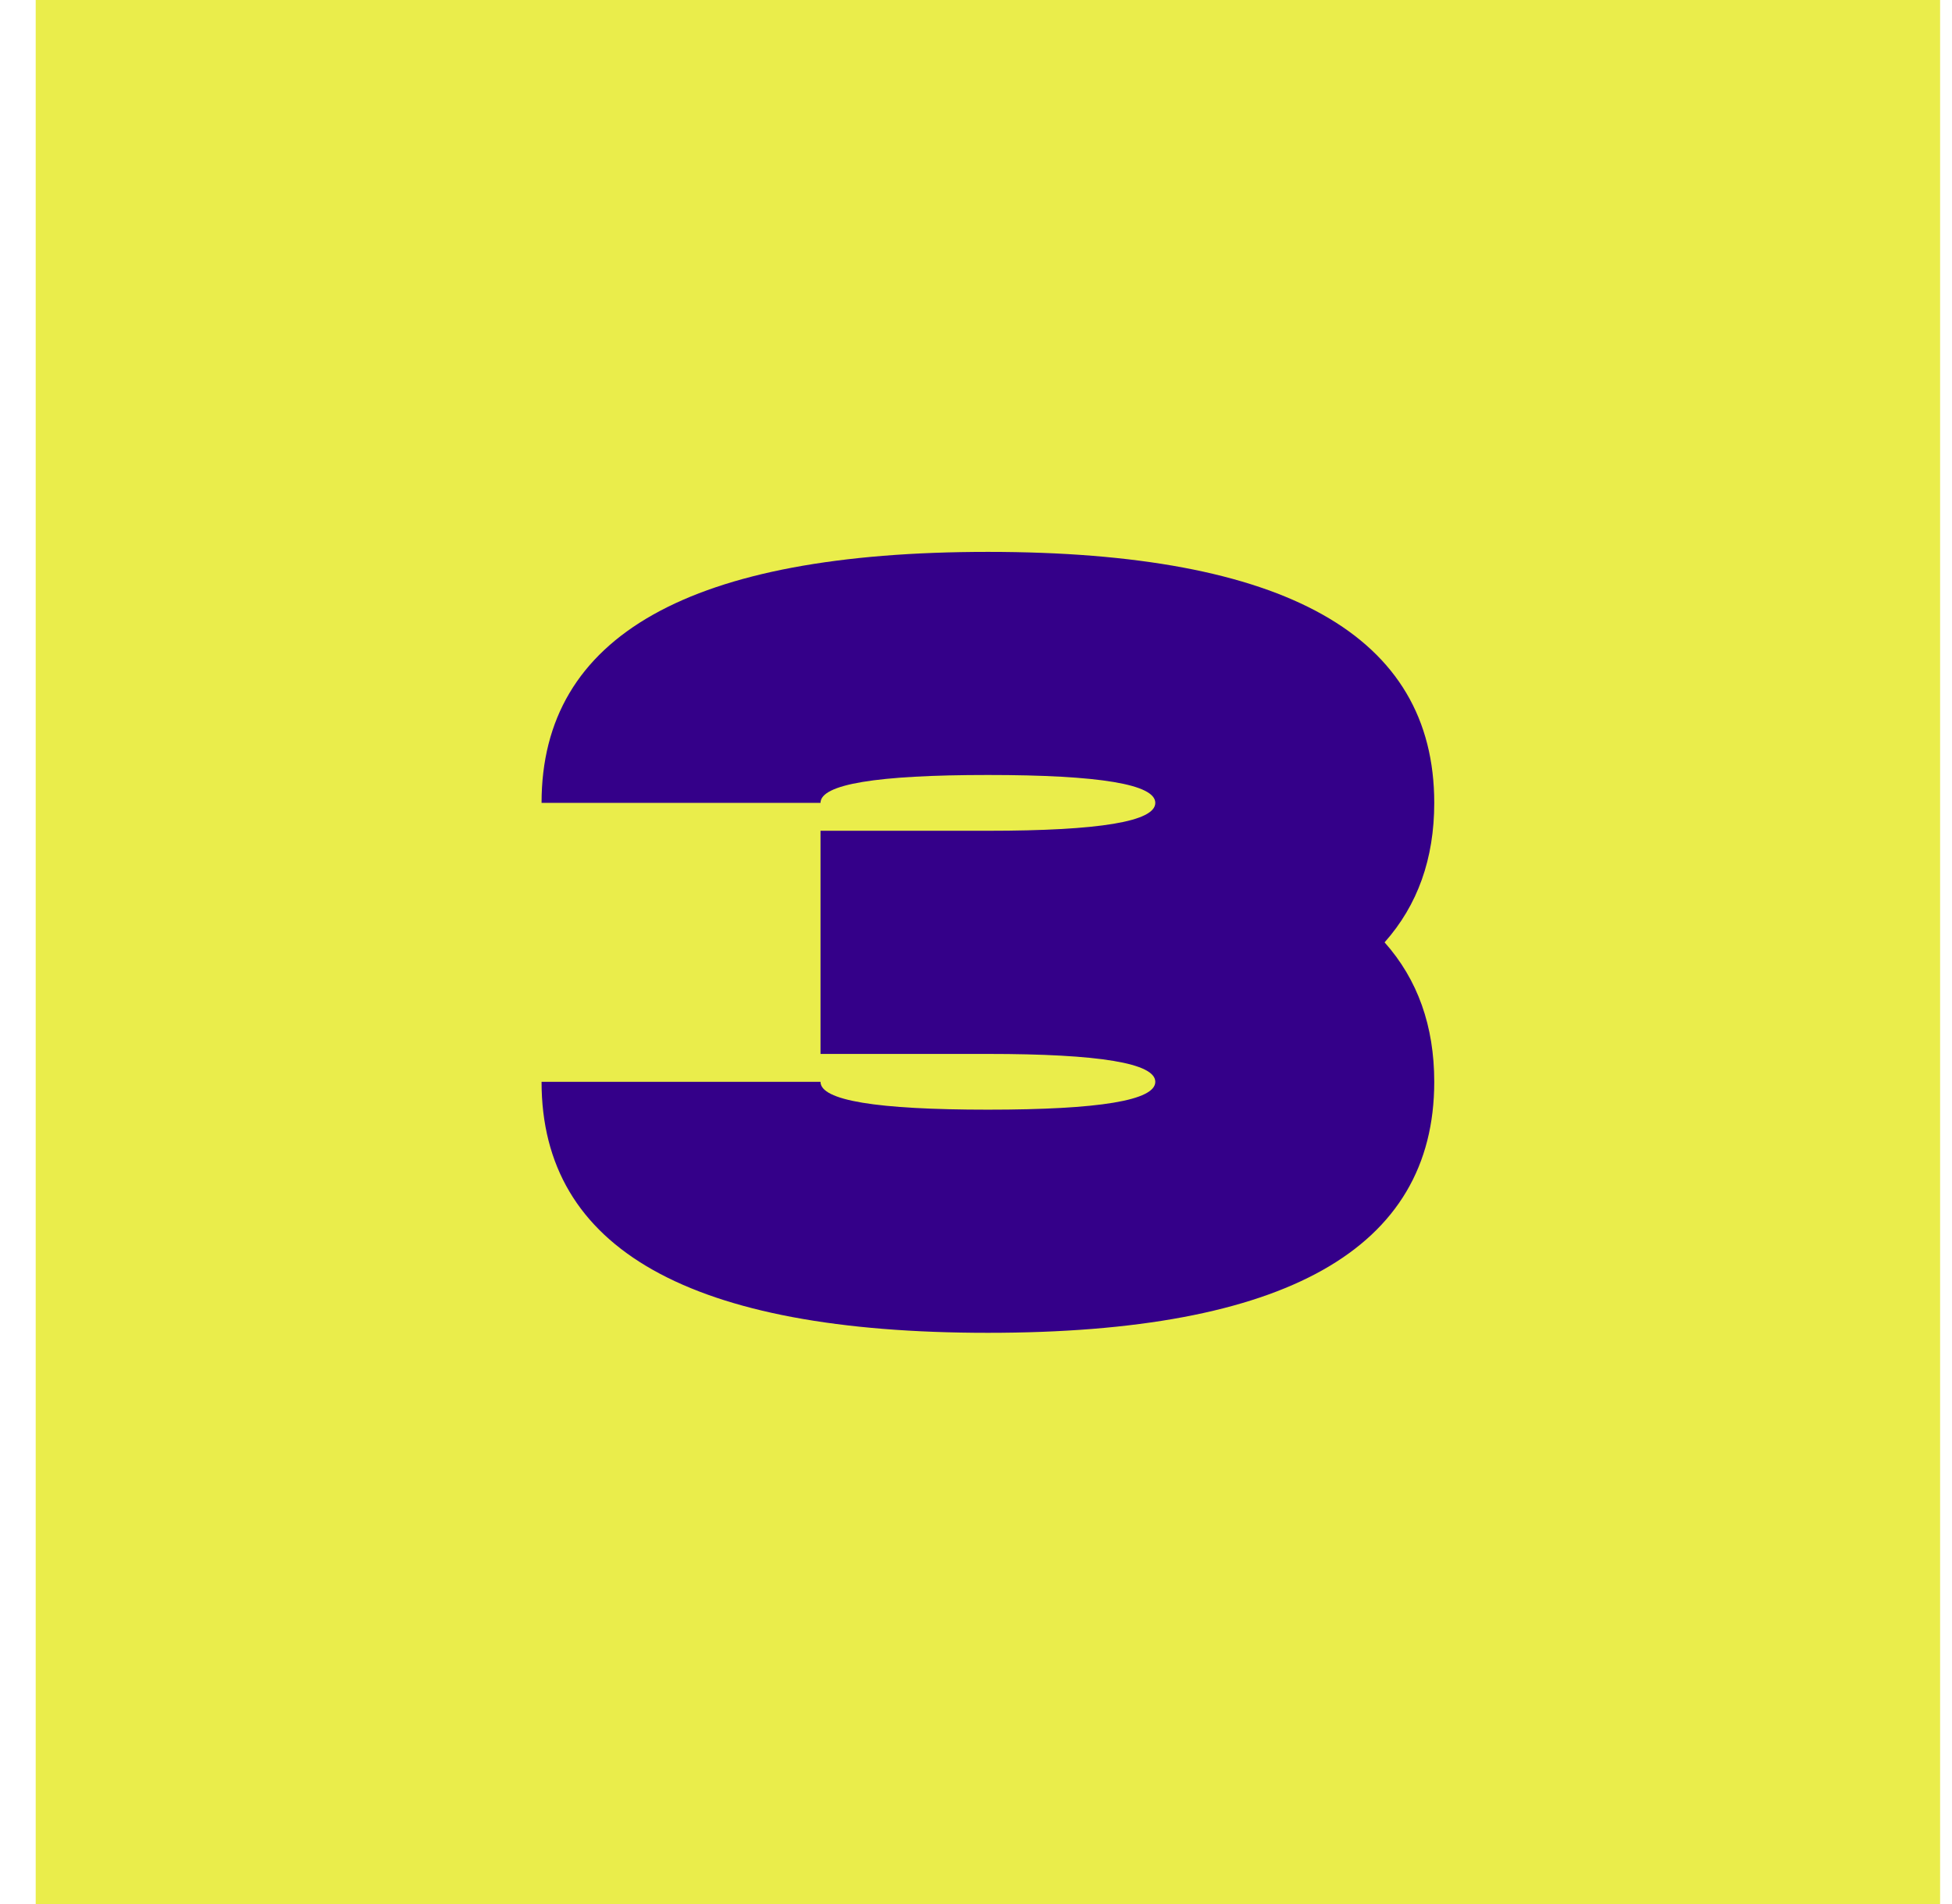
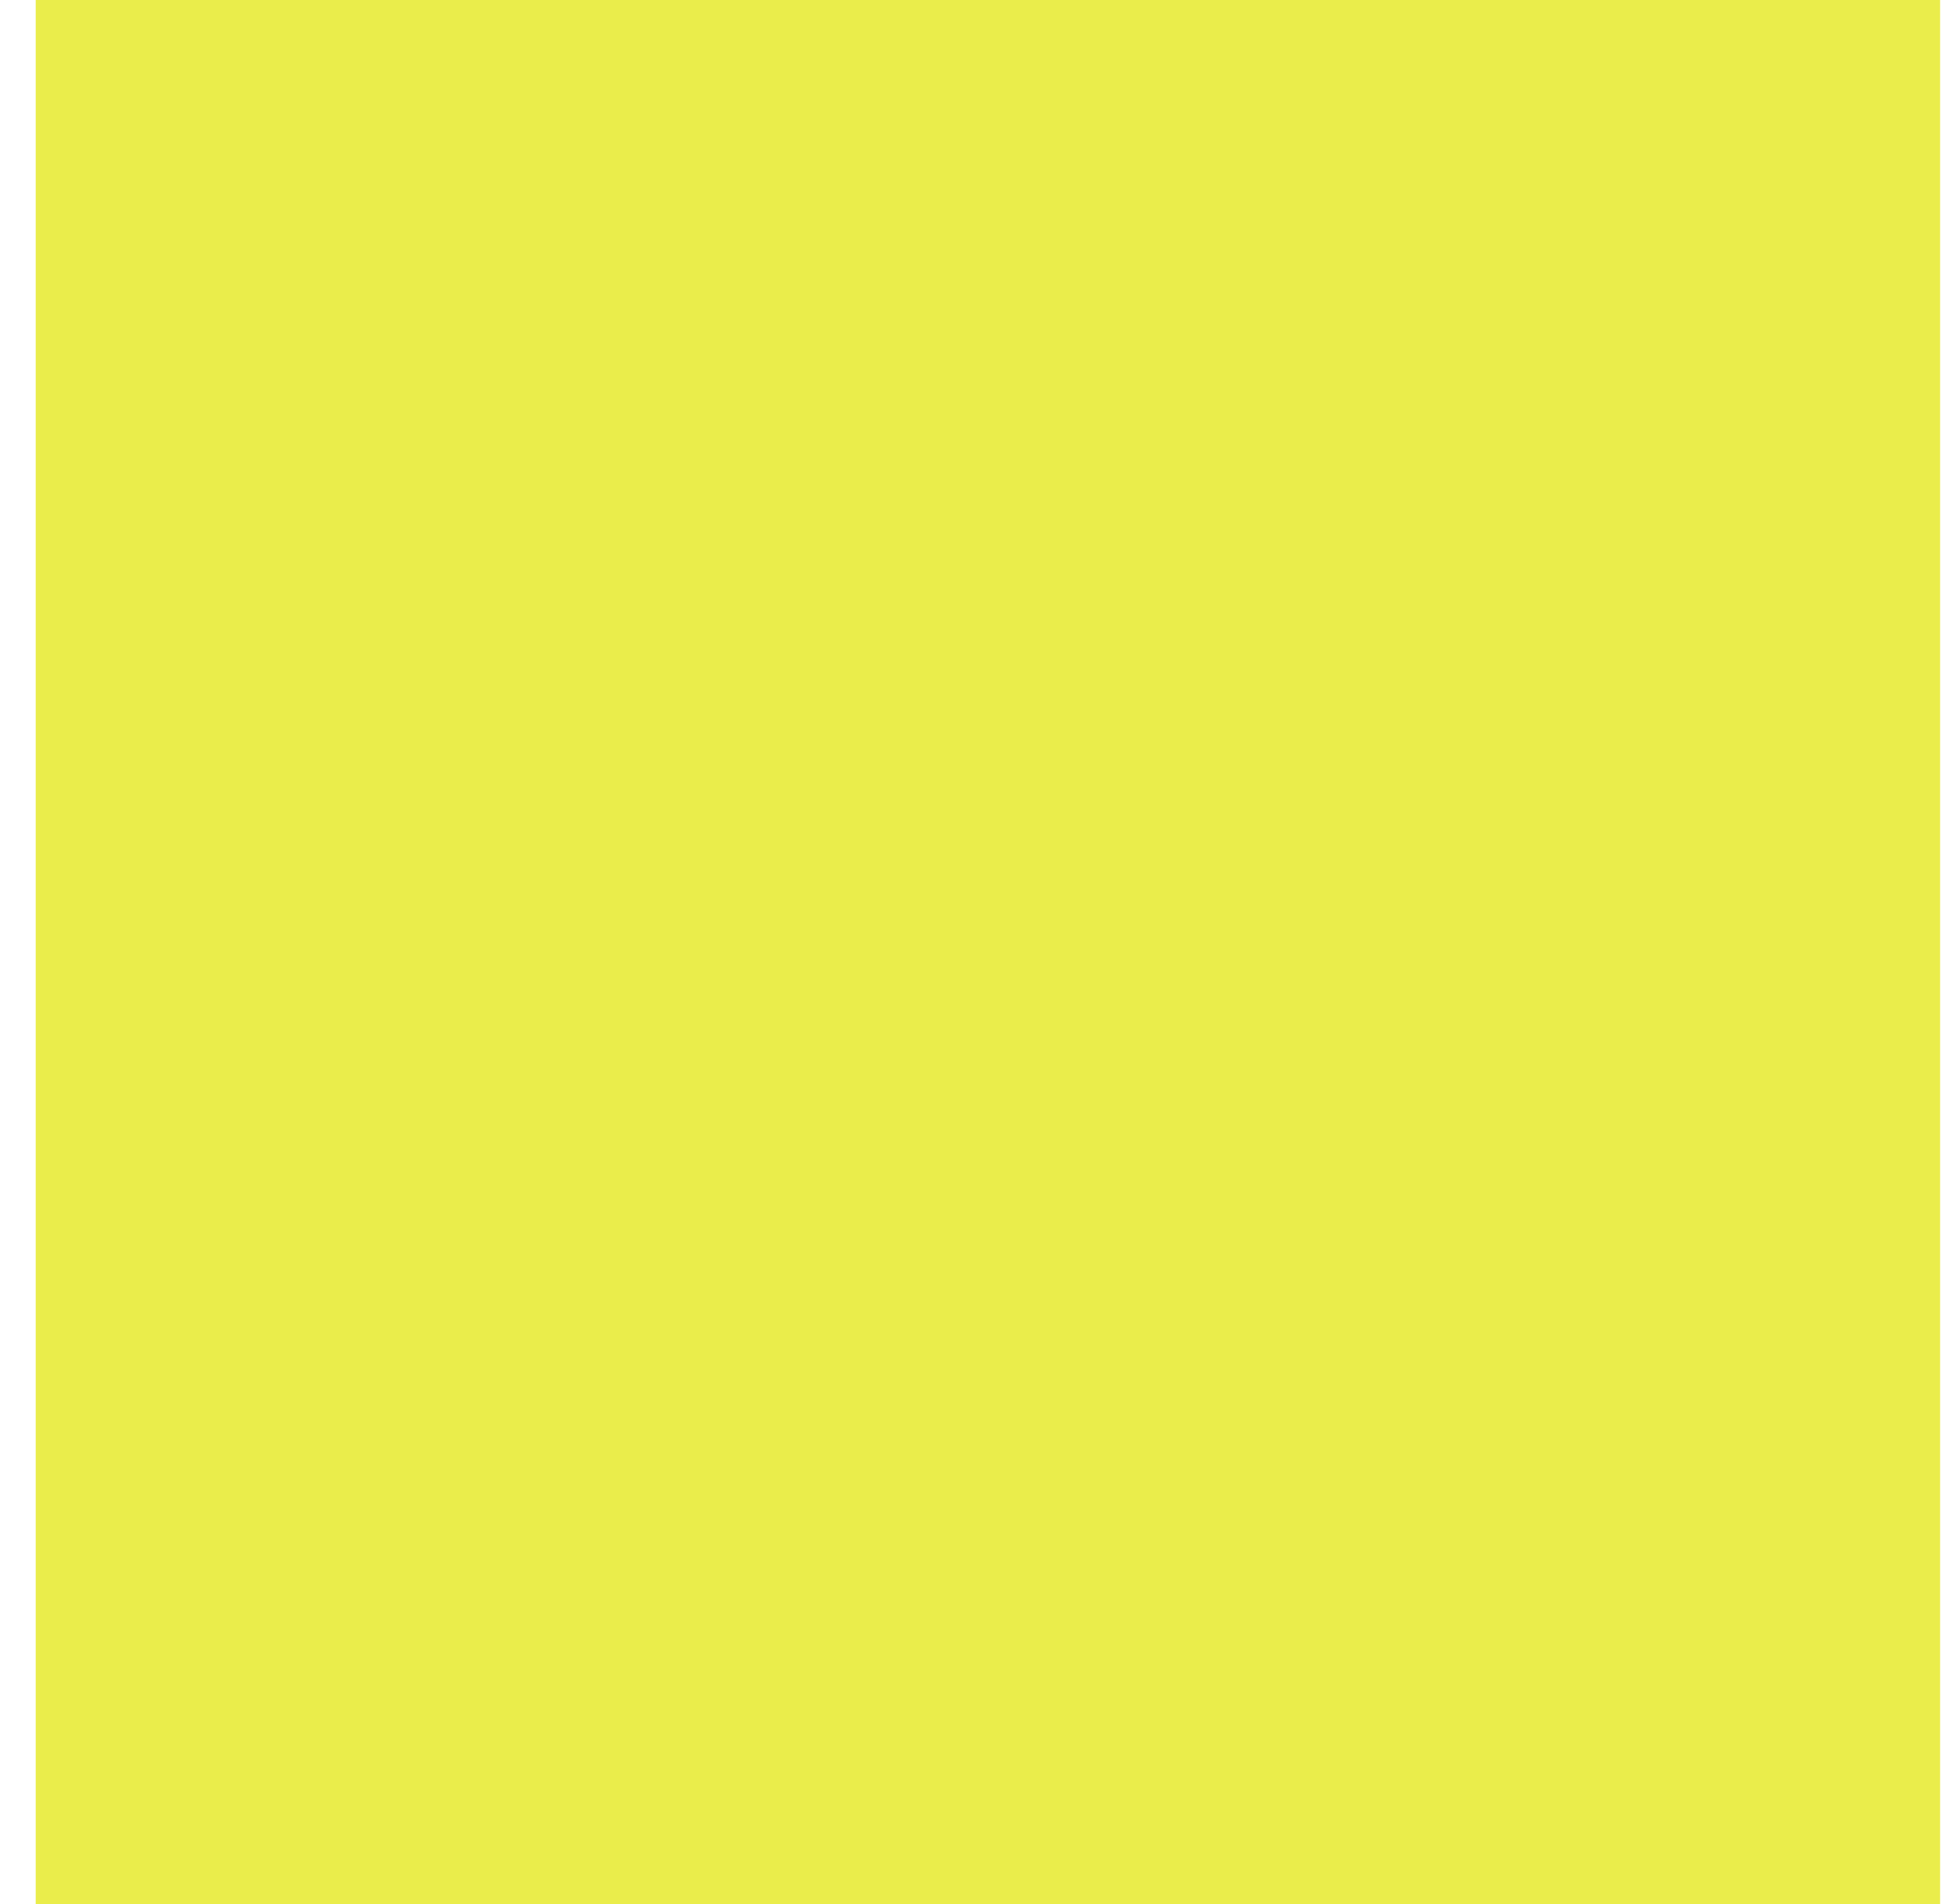
<svg xmlns="http://www.w3.org/2000/svg" width="41" height="40" viewBox="0 0 41 40" fill="none">
  <rect x="0.75" width="40" height="40" fill="#EAED4B" />
-   <path d="M20.75 16.281C18.406 16.281 17.234 16.477 17.234 16.867H11.375C11.375 13.352 14.5 11.594 20.75 11.594C27 11.594 30.125 13.352 30.125 16.867C30.125 18.039 29.777 19.016 29.082 19.797C29.777 20.578 30.125 21.555 30.125 22.727C30.125 26.242 27 28 20.75 28C14.5 28 11.375 26.242 11.375 22.727H17.234C17.234 23.117 18.406 23.312 20.75 23.312C23.094 23.312 24.266 23.117 24.266 22.727C24.266 22.336 23.094 22.141 20.75 22.141H17.234V17.453H20.75C23.094 17.453 24.266 17.258 24.266 16.867C24.266 16.477 23.094 16.281 20.75 16.281Z" fill="#340089" />
</svg>